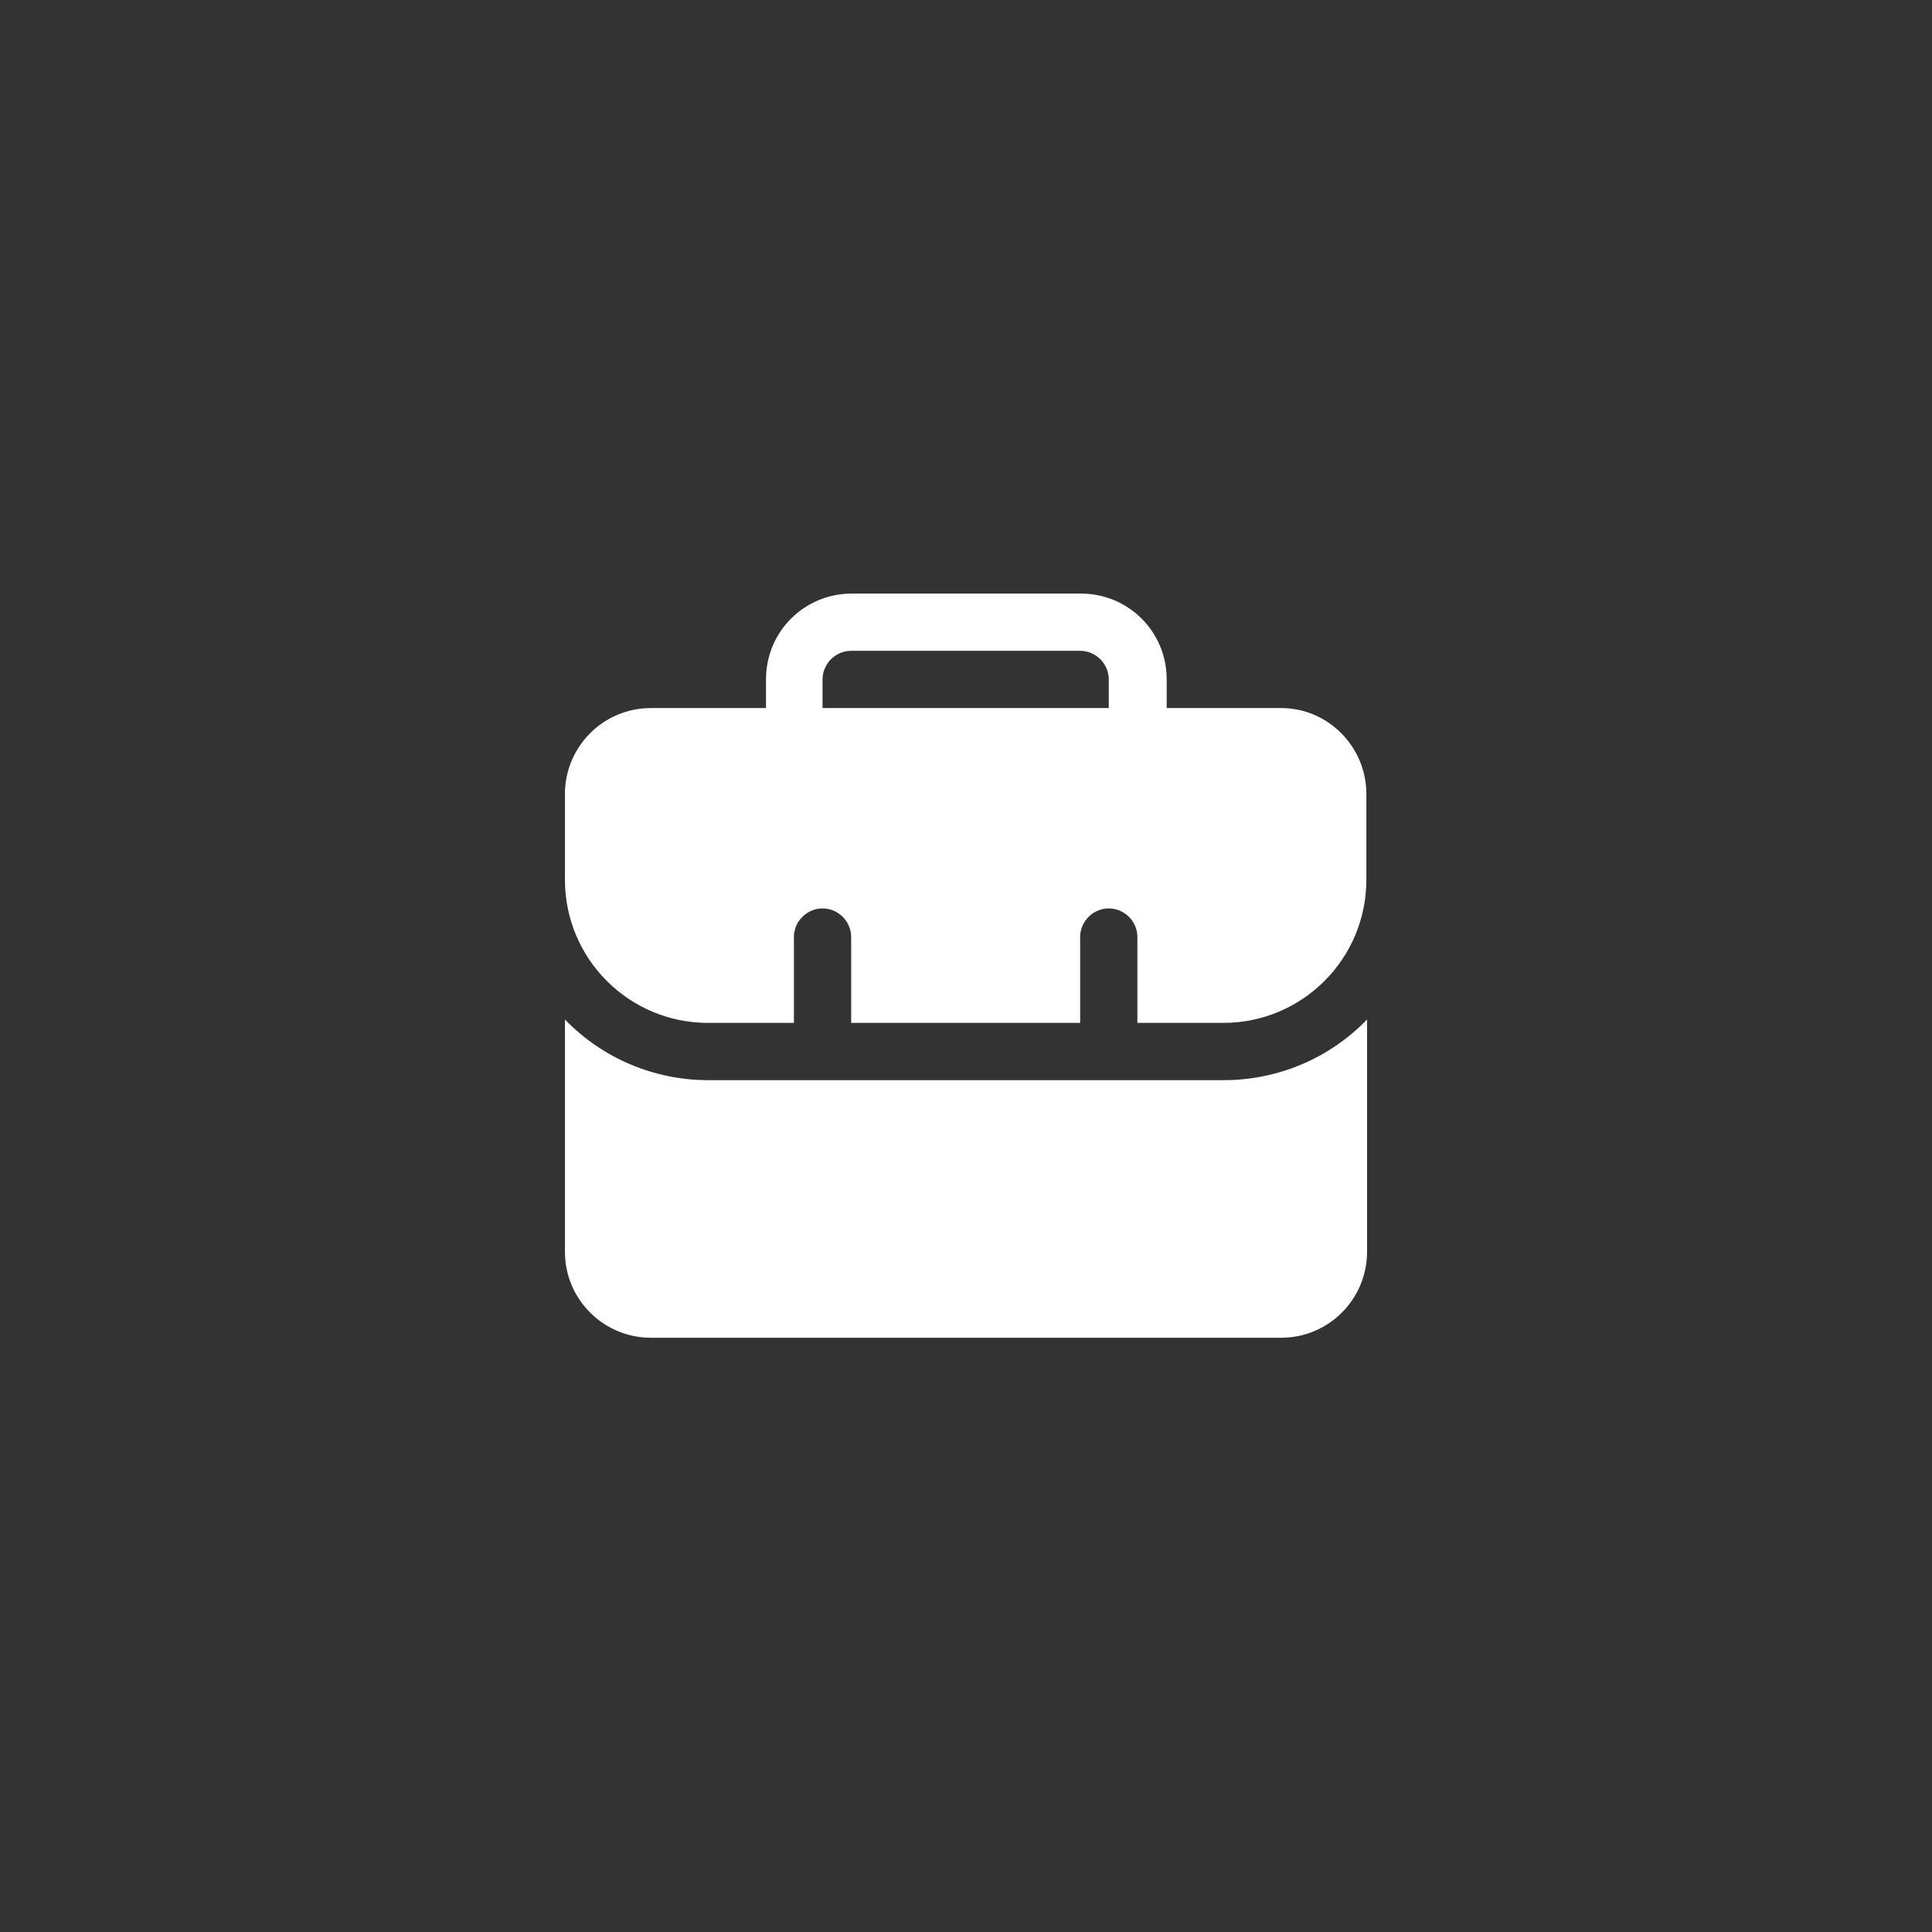
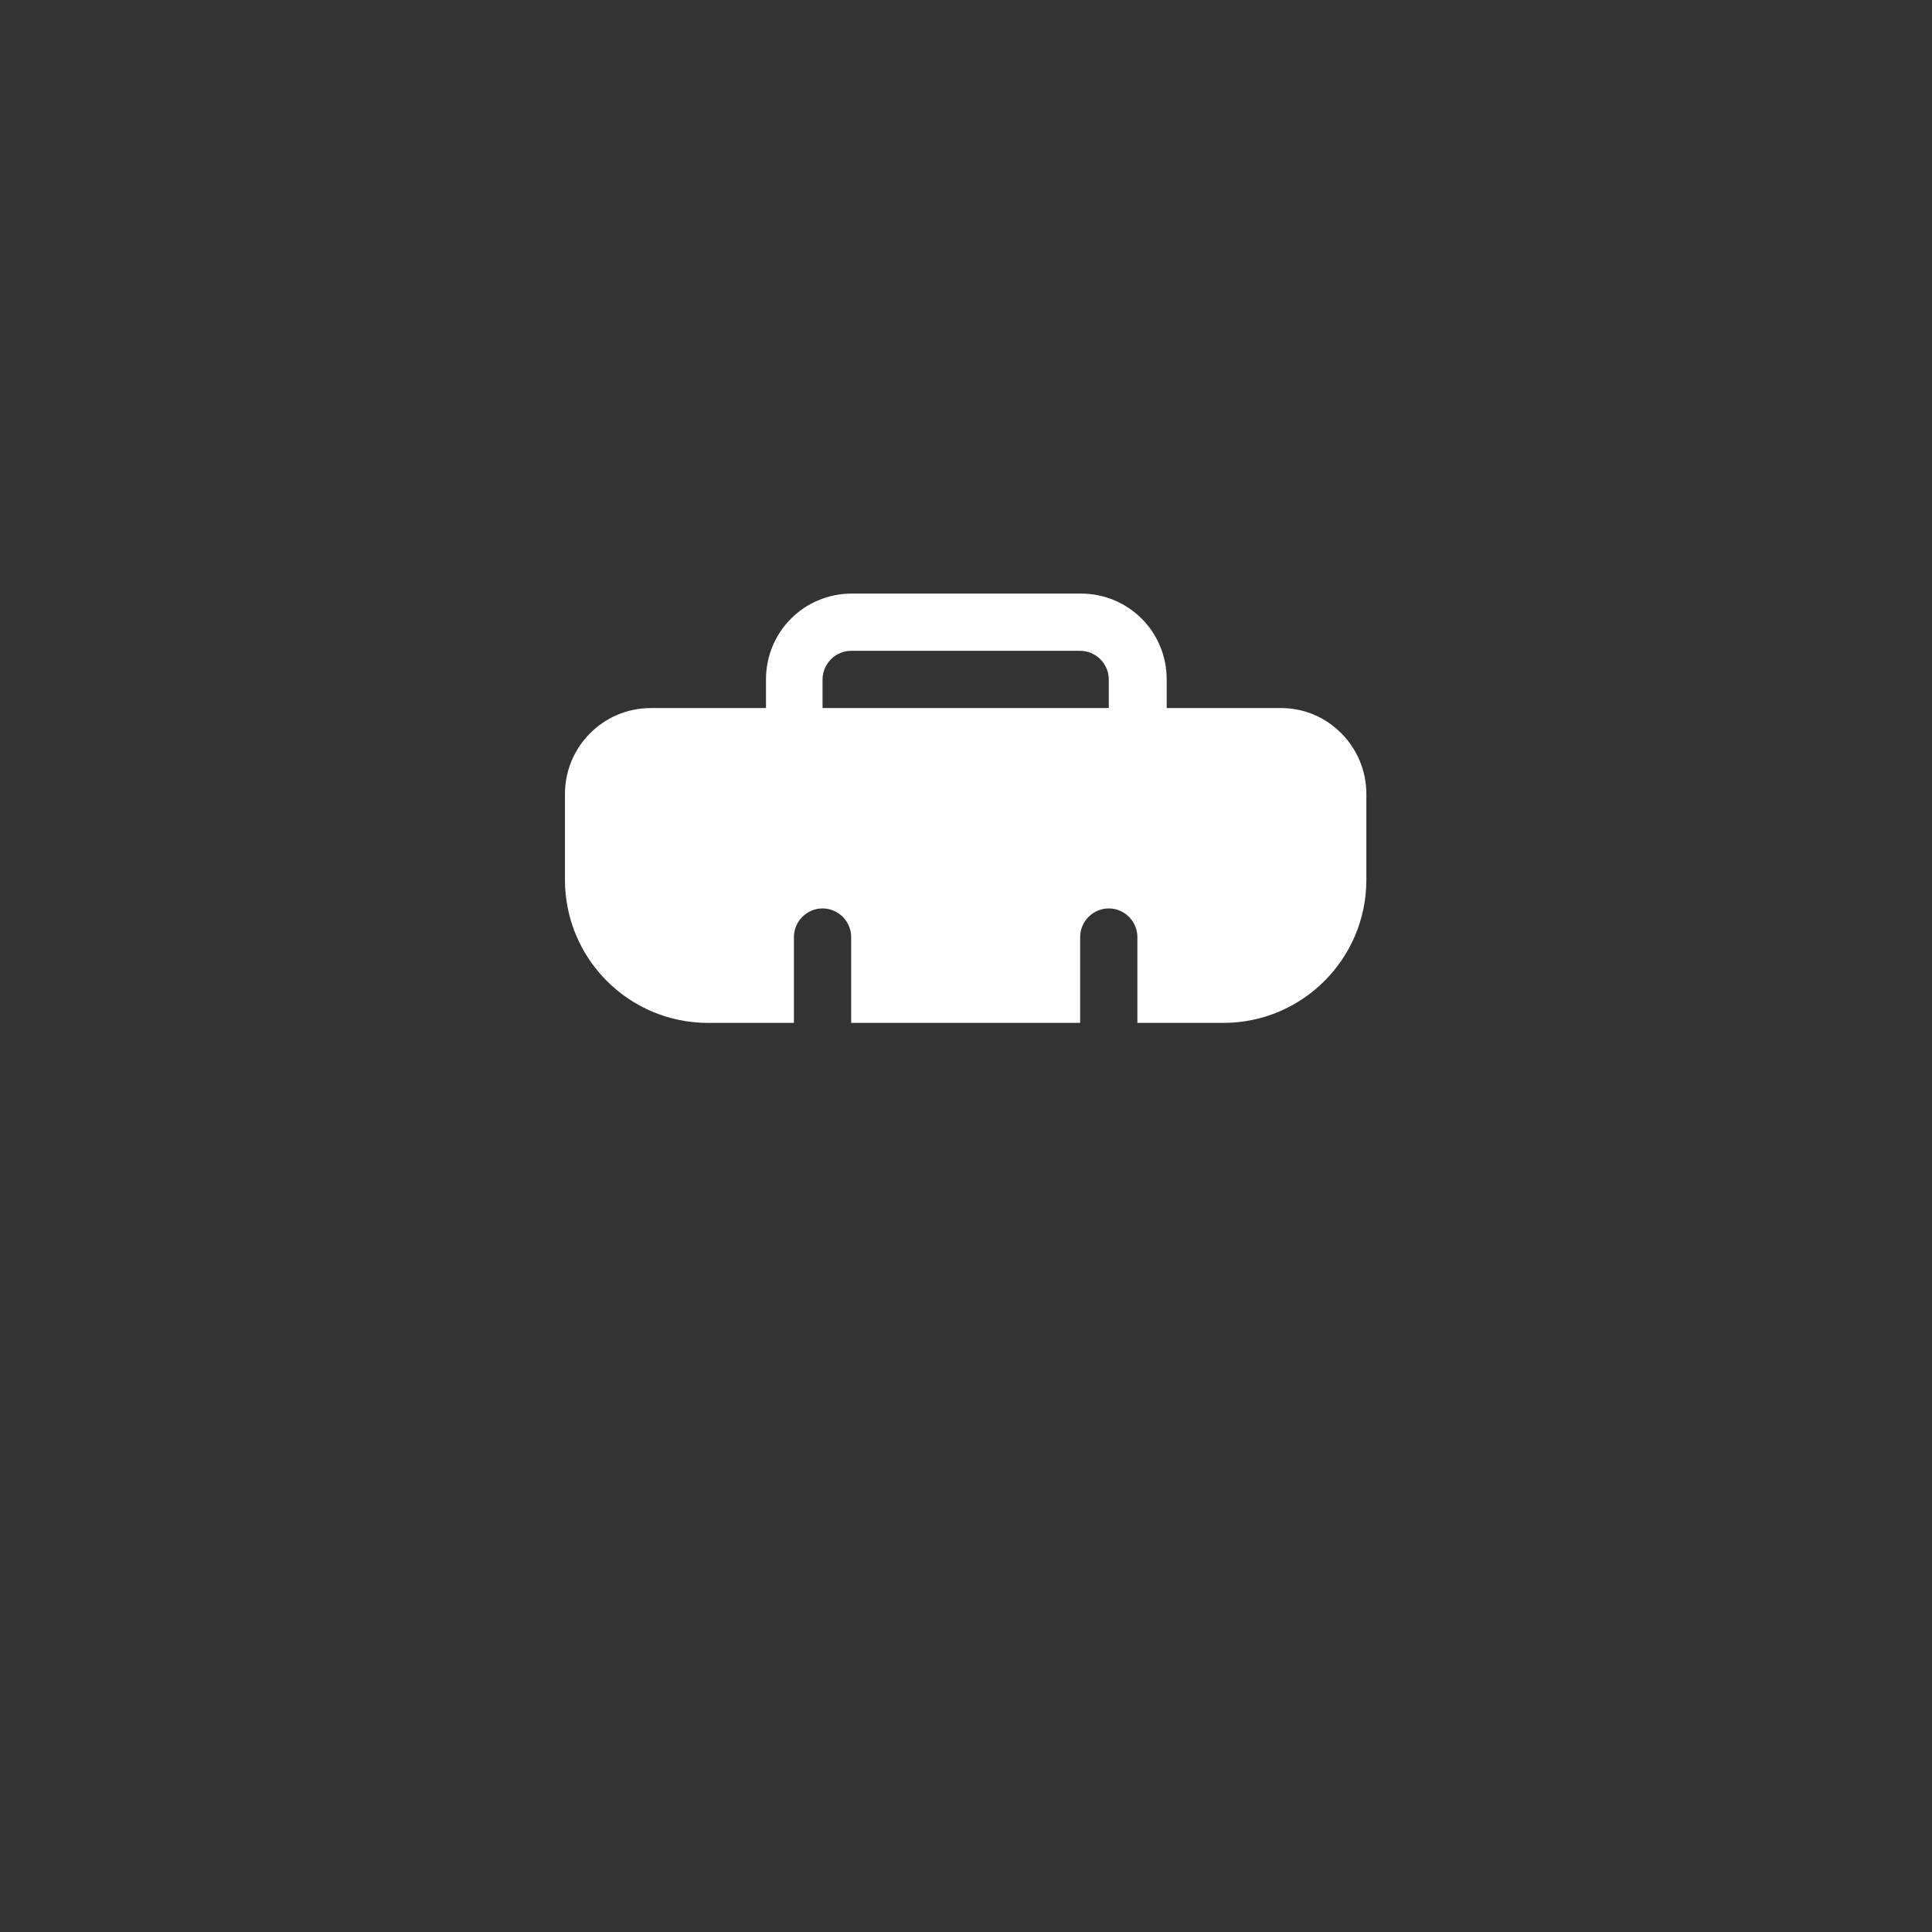
<svg xmlns="http://www.w3.org/2000/svg" version="1.1" id="Layer_1" x="0px" y="0px" viewBox="0 0 283.5 283.5" style="enable-background:new 0 0 283.5 283.5;" xml:space="preserve">
  <rect x="0" y="0" width="283.5" height="283.5" fill="#333333" stroke="none" />
  <style type="text/css">
	.st0{fill:#C9A357;}
	.st1{fill:#FFFFFF;}
</style>
  <g id="Layer_2_00000005973003002932115590000002167106249285002149_" transform="translate(-2 -3)">
-     <path id="Path_202_00000110437928356302295360000008469573183012742561_" class="st1" d="M105.9,161.5c-7.9,0-15.5-3.2-21-8.9v34.1   c0,7,5.7,12.6,12.6,12.6H190c7,0,12.6-5.7,12.6-12.6v-34.1c-5.5,5.7-13.1,8.9-21,8.9H105.9z" />
    <path id="Path_203_00000000924888762516106760000015616268601436271246_" class="st1" d="M190,106.9h-16.8v-4.2   c0-7-5.6-12.6-12.6-12.6h-33.6c-7,0-12.6,5.6-12.6,12.6v4.2H97.5c-7,0-12.6,5.7-12.6,12.6v12.6c0,11.6,9.4,21,21,21l0,0h12.6v-12.6   c0-2.3,1.9-4.2,4.2-4.2c2.3,0,4.2,1.9,4.2,4.2v12.6h33.6v-12.6c0-2.3,1.9-4.2,4.2-4.2c2.3,0,4.2,1.9,4.2,4.2v12.6h12.6   c11.6,0,21-9.4,21-21l0,0v-12.6C202.5,112.6,196.9,106.9,190,106.9z M122.7,102.7c0-2.3,1.9-4.2,4.2-4.2h33.6   c2.3,0,4.2,1.9,4.2,4.2v4.2h-42V102.7z" />
  </g>
</svg>